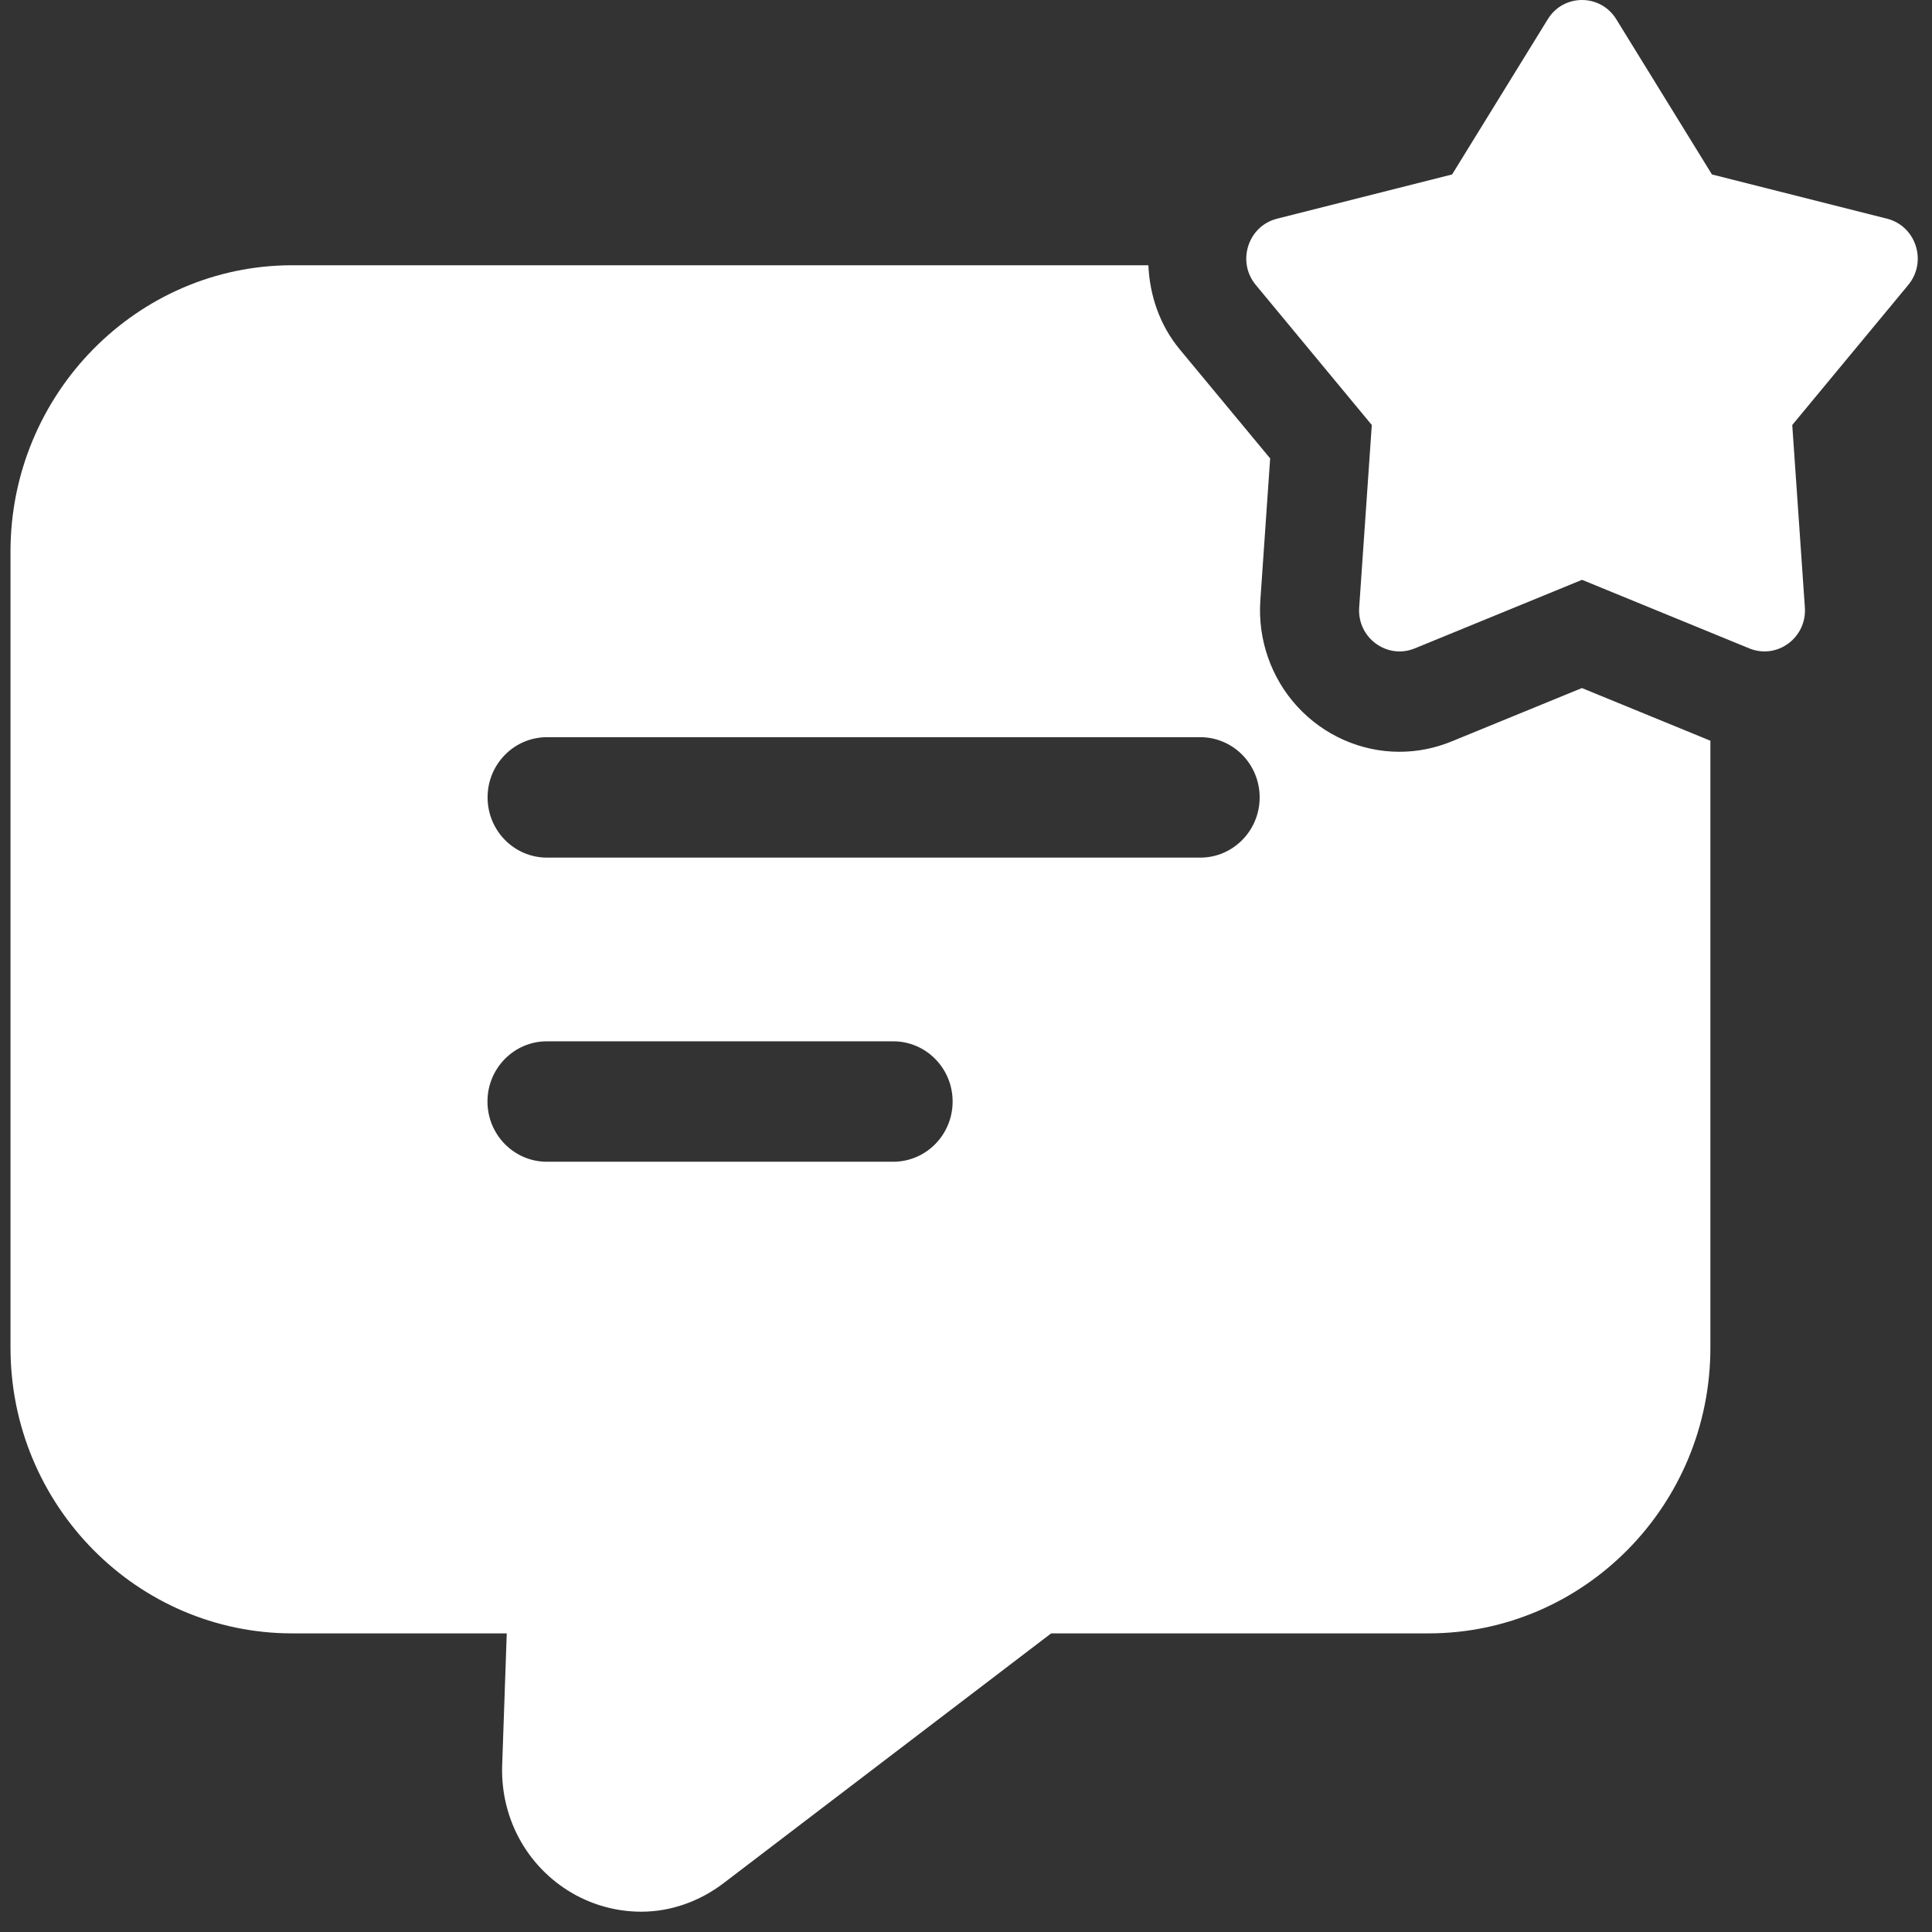
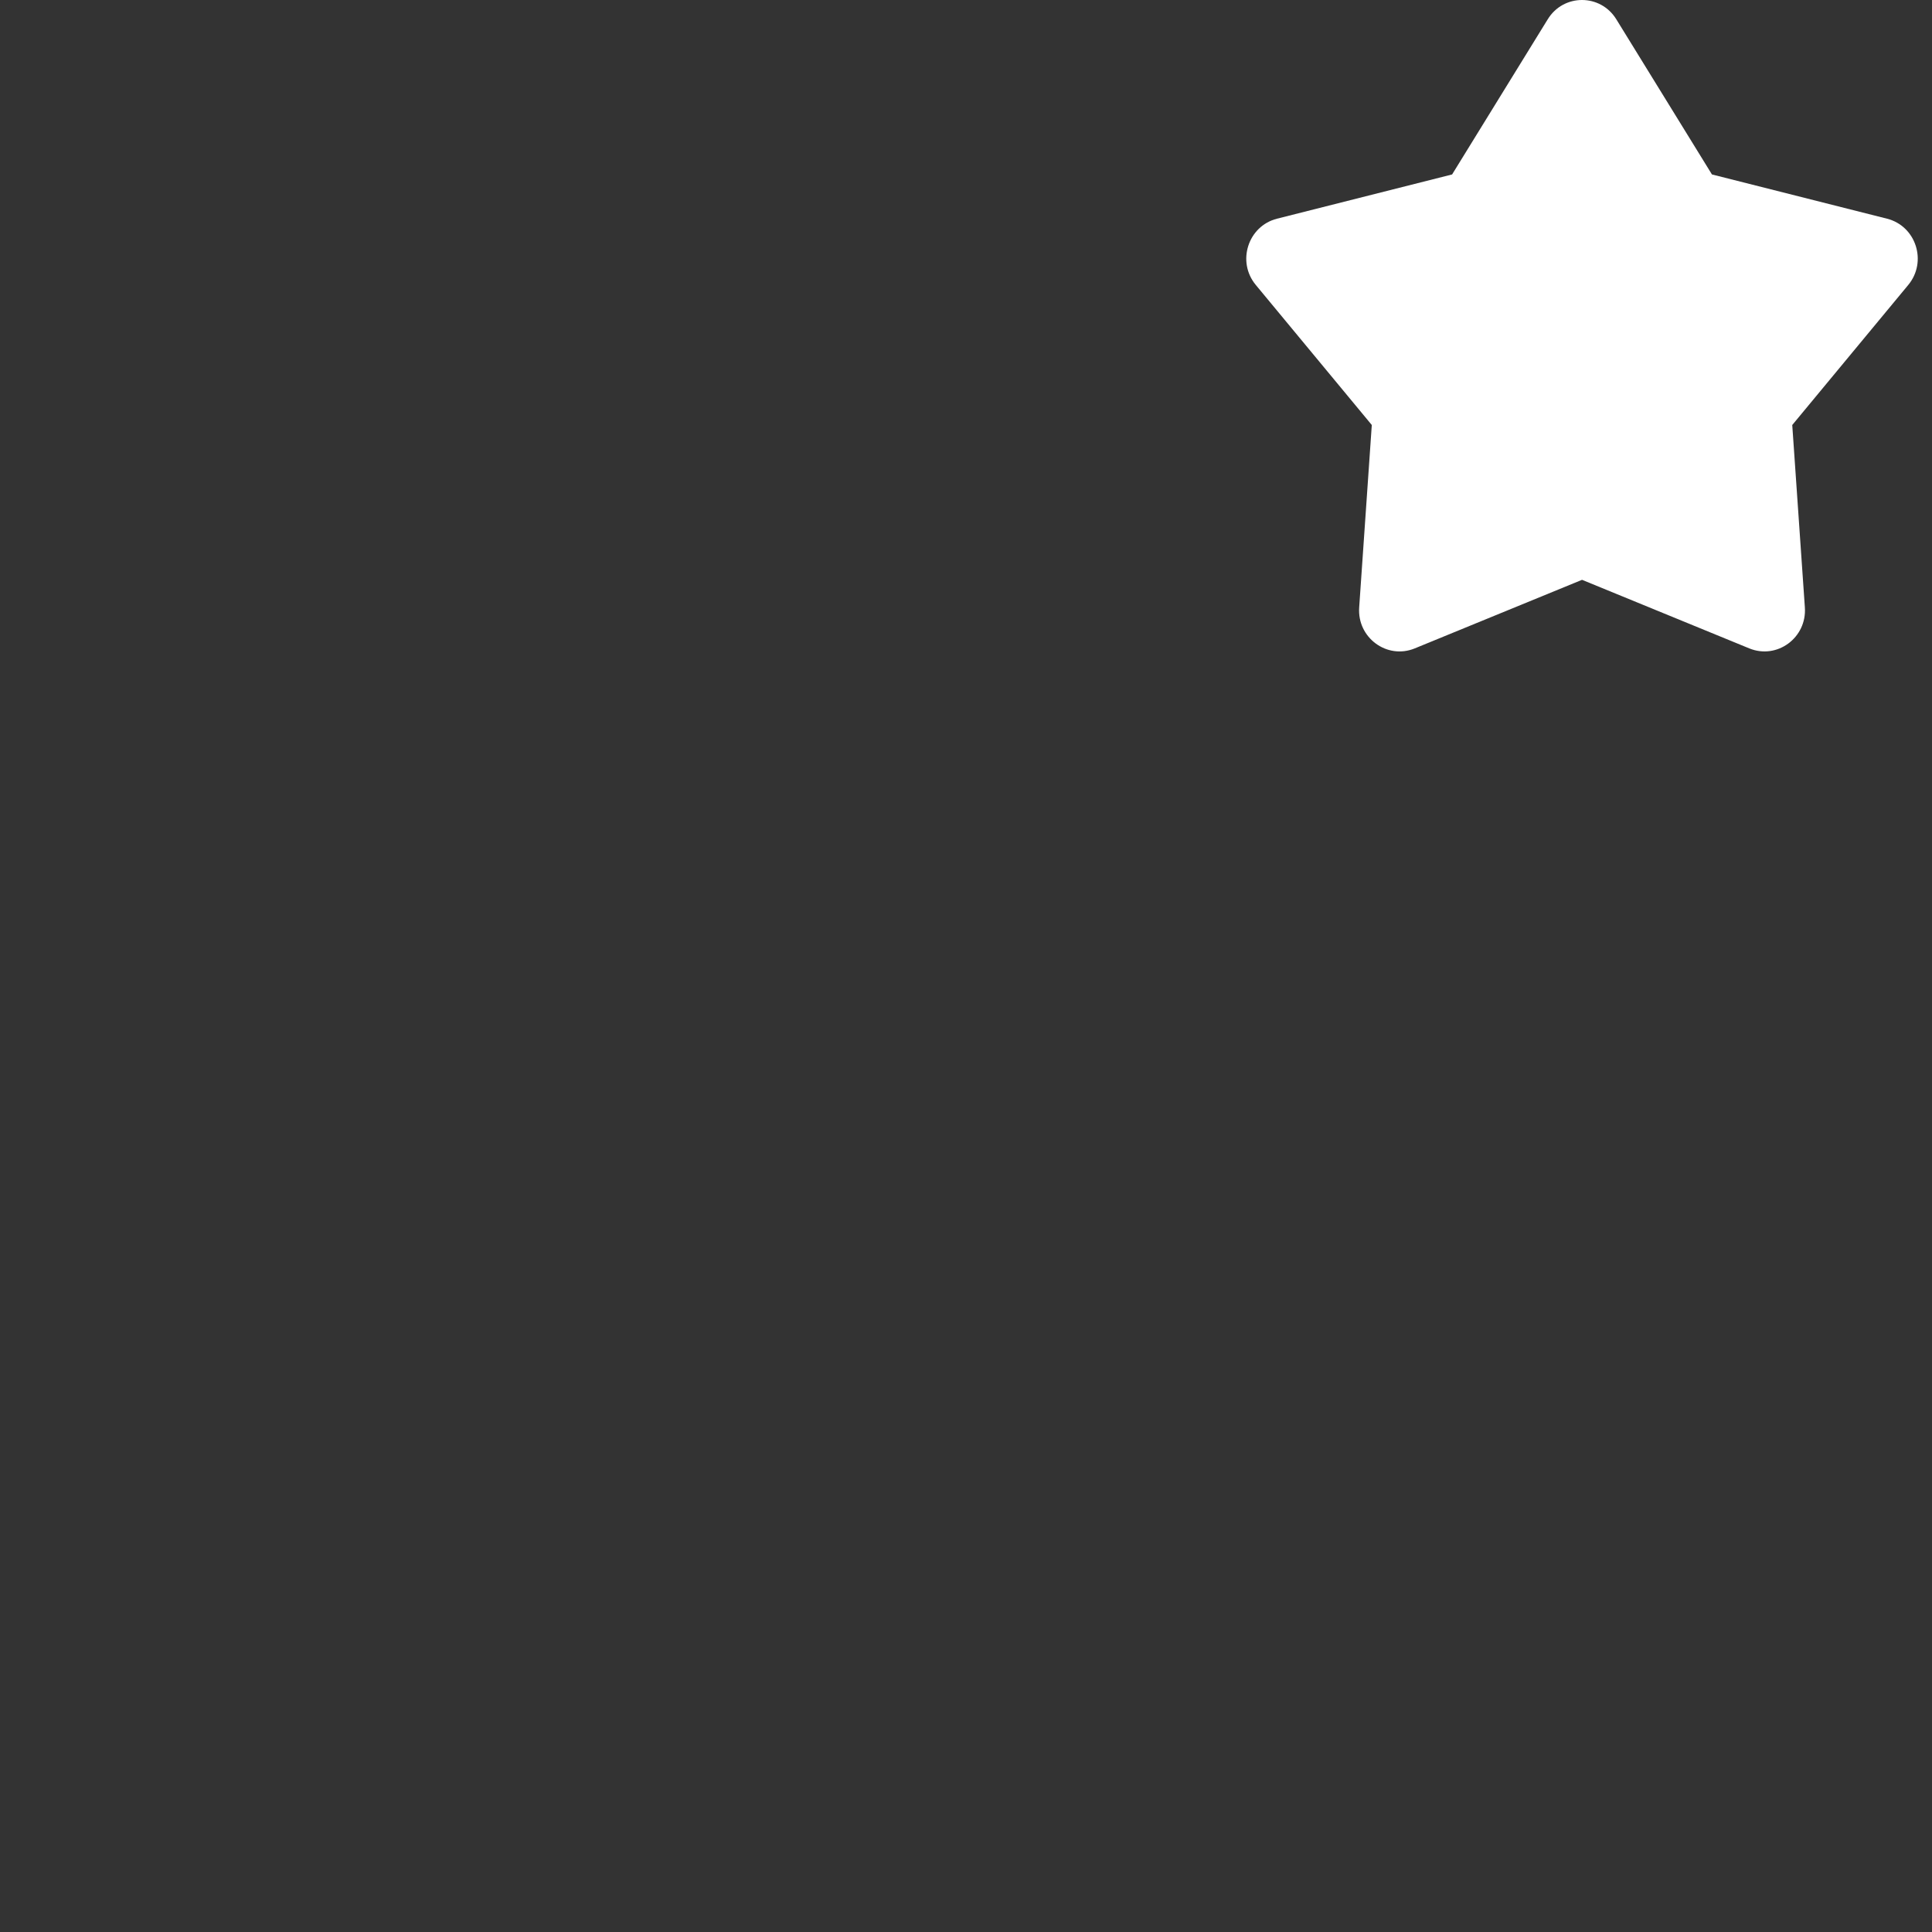
<svg xmlns="http://www.w3.org/2000/svg" width="51" height="51" viewBox="0 0 51 51" fill="none">
  <rect x="0" y="0" width="51" height="51" fill="#333333" stroke="none" />
-   <path d="M41.758 18.163L38.321 19.571C37.879 19.753 37.414 19.845 36.94 19.845C35.924 19.845 34.942 19.41 34.247 18.652C33.555 17.9 33.198 16.878 33.27 15.848L33.529 12.101L31.144 9.225C30.615 8.586 30.35 7.804 30.314 7.002H7.715C3.622 7.002 0.277 10.393 0.277 14.561V35.576C0.277 39.744 3.622 43.117 7.715 43.117H13.377L13.255 46.632C13.22 48.062 13.969 49.369 15.223 50.04C15.763 50.323 16.338 50.464 16.93 50.464C17.697 50.464 18.463 50.199 19.108 49.705L27.748 43.117H37.712C41.805 43.117 45.15 39.744 45.15 35.576V19.553L41.758 18.163ZM23.579 30.667H14.436C13.57 30.667 12.868 29.955 12.868 29.077C12.868 28.2 13.57 27.488 14.436 27.488H23.579C24.445 27.488 25.147 28.2 25.147 29.077C25.147 29.955 24.445 30.667 23.579 30.667ZM31.684 22.639H14.439C13.573 22.639 12.871 21.927 12.871 21.049C12.871 20.171 13.573 19.46 14.439 19.46H31.684C32.55 19.46 33.252 20.171 33.252 21.049C33.252 21.927 32.55 22.639 31.684 22.639Z" fill="white" />
  <path d="M42.667 0.51L45.191 4.605L49.813 5.773C50.579 5.967 50.881 6.907 50.374 7.521L47.311 11.219L47.644 16.035C47.7 16.833 46.911 17.416 46.177 17.116L41.762 15.306L37.346 17.116C36.614 17.416 35.823 16.835 35.879 16.035L36.212 11.219L33.149 7.521C32.641 6.908 32.944 5.967 33.71 5.773L38.332 4.605L40.856 0.51C41.272 -0.17 42.249 -0.17 42.667 0.51Z" fill="white" />
</svg>